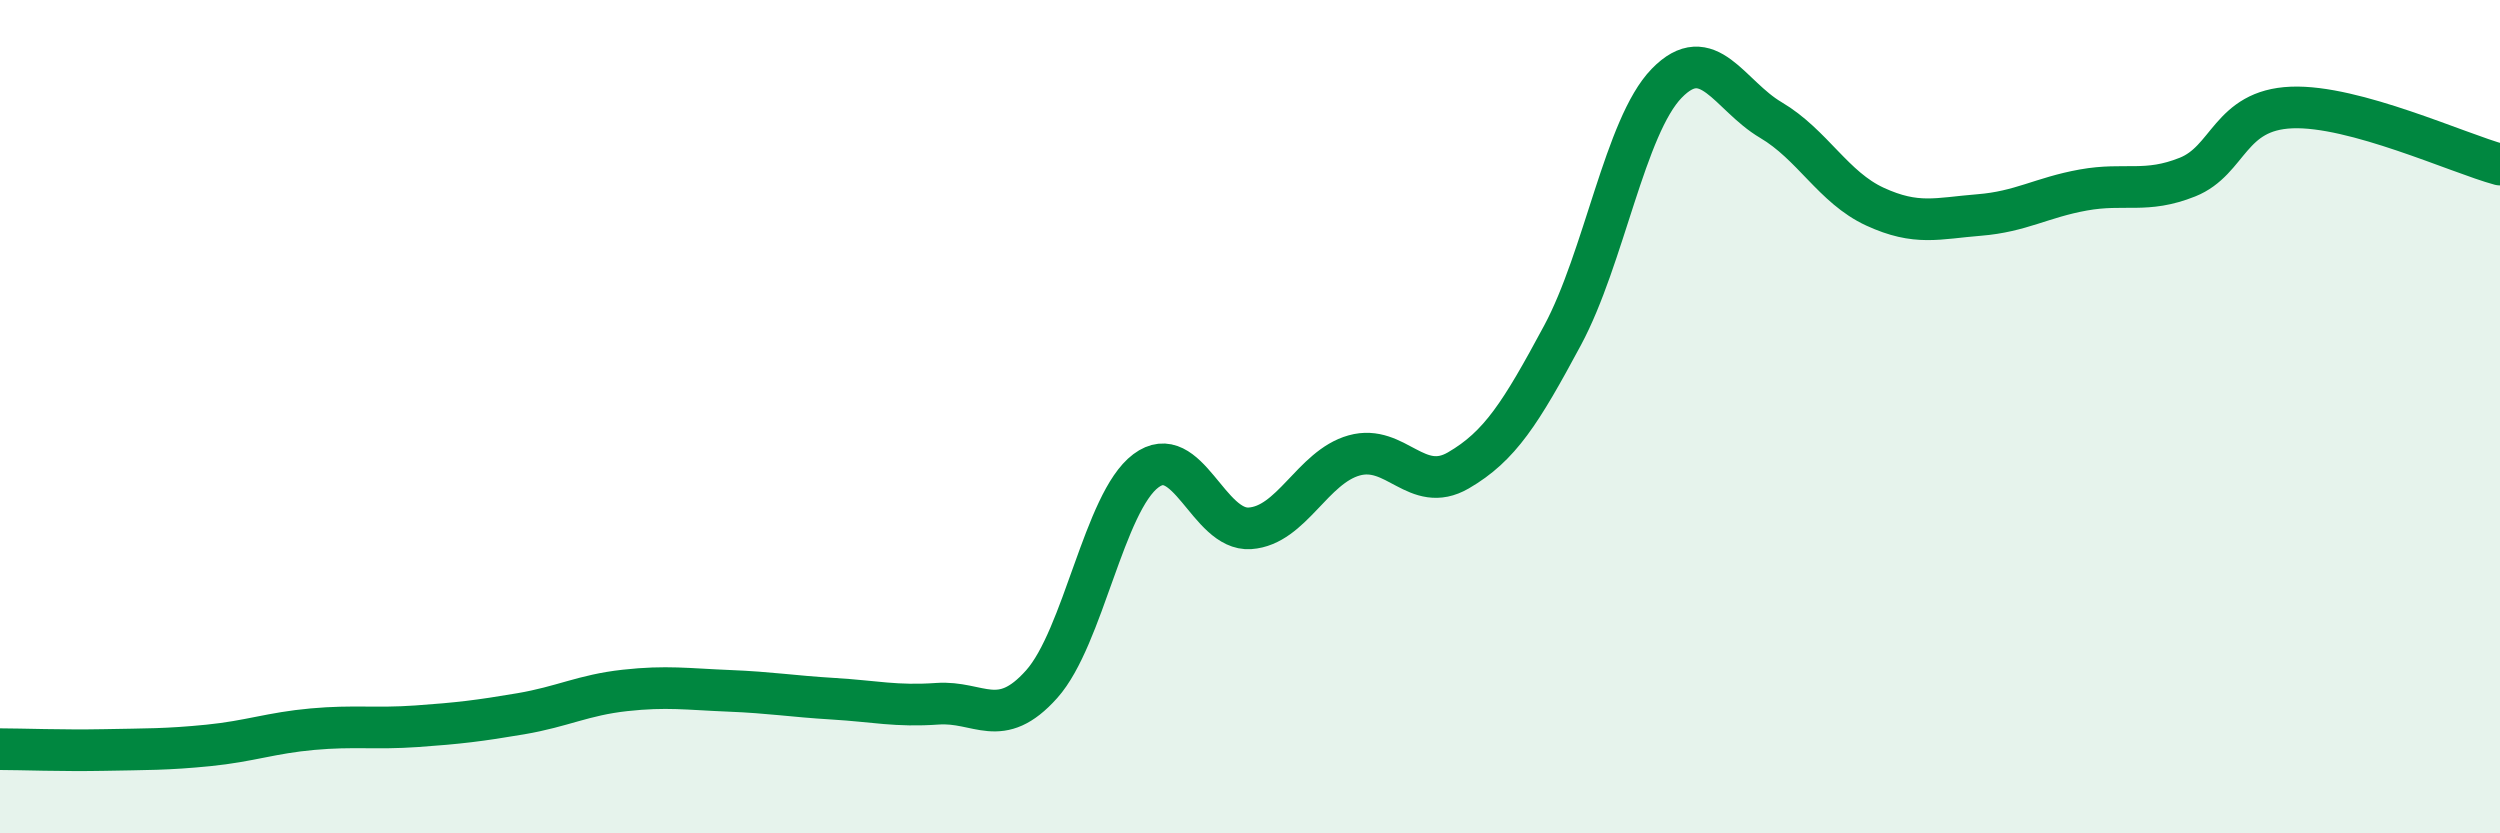
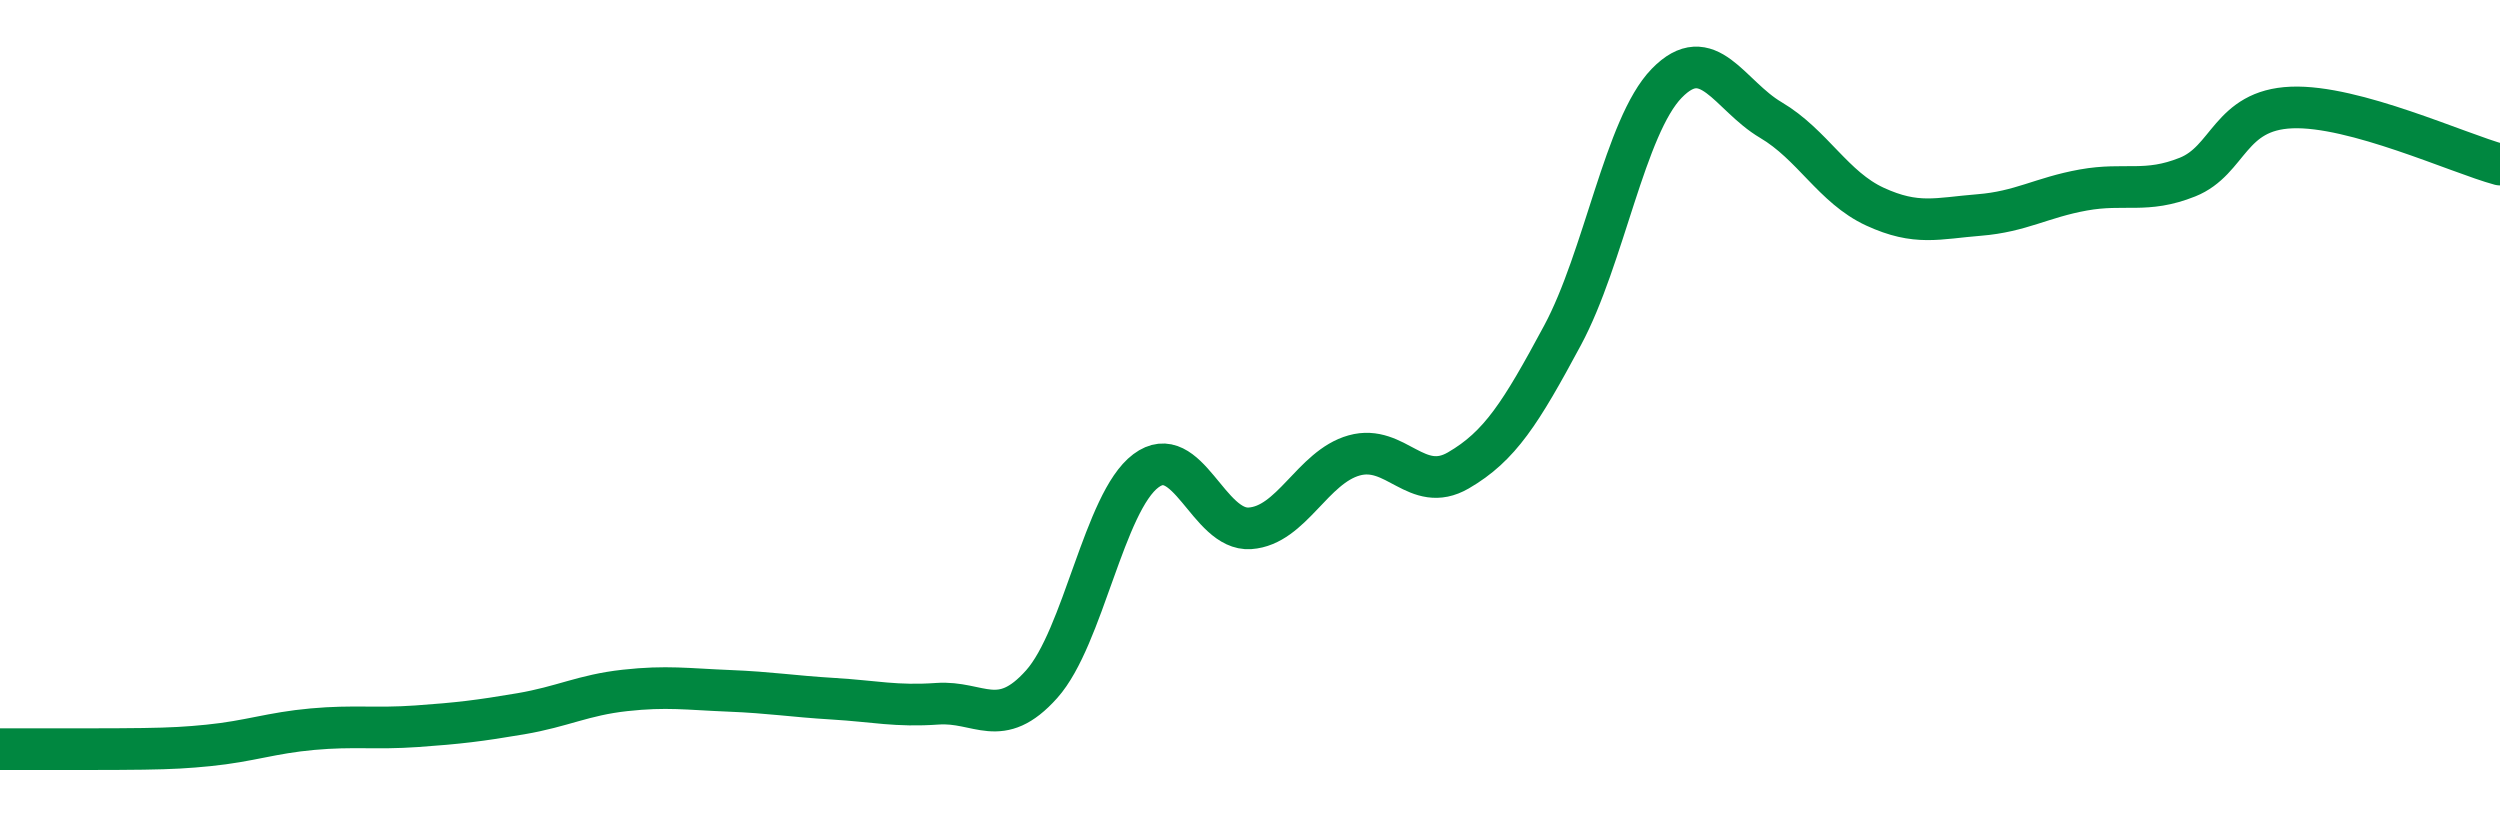
<svg xmlns="http://www.w3.org/2000/svg" width="60" height="20" viewBox="0 0 60 20">
-   <path d="M 0,17.98 C 0.5,17.98 1.5,18.02 2.5,18 C 3.5,17.98 4,17.99 5,17.89 C 6,17.79 6.5,17.59 7.5,17.5 C 8.5,17.41 9,17.5 10,17.43 C 11,17.36 11.5,17.3 12.5,17.13 C 13.5,16.96 14,16.68 15,16.57 C 16,16.46 16.5,16.54 17.5,16.58 C 18.5,16.62 19,16.71 20,16.77 C 21,16.83 21.5,16.96 22.5,16.89 C 23.5,16.82 24,17.54 25,16.42 C 26,15.3 26.5,12.05 27.5,11.3 C 28.5,10.55 29,12.75 30,12.68 C 31,12.61 31.5,11.21 32.5,10.93 C 33.5,10.65 34,11.87 35,11.29 C 36,10.71 36.5,9.91 37.5,8.05 C 38.5,6.19 39,3.03 40,2 C 41,0.97 41.5,2.29 42.5,2.88 C 43.5,3.47 44,4.5 45,4.96 C 46,5.42 46.5,5.24 47.5,5.16 C 48.5,5.08 49,4.74 50,4.56 C 51,4.38 51.5,4.65 52.5,4.25 C 53.5,3.85 53.5,2.64 55,2.58 C 56.5,2.52 59,3.68 60,3.95L60 20L0 20Z" fill="#008740" opacity="0.1" stroke-linecap="round" stroke-linejoin="round" />
-   <path d="M 0,17.98 C 0.5,17.98 1.5,18.02 2.5,18 C 3.5,17.98 4,17.99 5,17.89 C 6,17.79 6.5,17.59 7.5,17.5 C 8.5,17.41 9,17.5 10,17.43 C 11,17.36 11.5,17.3 12.5,17.13 C 13.5,16.96 14,16.68 15,16.57 C 16,16.46 16.5,16.54 17.5,16.58 C 18.5,16.62 19,16.71 20,16.77 C 21,16.83 21.5,16.96 22.5,16.89 C 23.5,16.82 24,17.54 25,16.42 C 26,15.3 26.5,12.05 27.5,11.3 C 28.5,10.55 29,12.75 30,12.68 C 31,12.61 31.5,11.21 32.5,10.93 C 33.5,10.65 34,11.87 35,11.29 C 36,10.71 36.5,9.91 37.5,8.05 C 38.5,6.19 39,3.03 40,2 C 41,0.97 41.5,2.29 42.5,2.88 C 43.5,3.47 44,4.5 45,4.96 C 46,5.42 46.5,5.24 47.5,5.16 C 48.5,5.08 49,4.74 50,4.56 C 51,4.38 51.5,4.65 52.5,4.25 C 53.5,3.85 53.5,2.64 55,2.58 C 56.5,2.52 59,3.68 60,3.95" stroke="#008740" stroke-width="1" fill="none" stroke-linecap="round" stroke-linejoin="round" />
+   <path d="M 0,17.98 C 3.5,17.98 4,17.99 5,17.89 C 6,17.79 6.5,17.59 7.5,17.5 C 8.5,17.41 9,17.5 10,17.43 C 11,17.36 11.5,17.3 12.5,17.13 C 13.5,16.96 14,16.68 15,16.57 C 16,16.46 16.5,16.54 17.5,16.58 C 18.5,16.62 19,16.71 20,16.77 C 21,16.83 21.5,16.96 22.5,16.89 C 23.5,16.82 24,17.54 25,16.42 C 26,15.3 26.5,12.05 27.5,11.3 C 28.5,10.55 29,12.75 30,12.68 C 31,12.61 31.5,11.21 32.5,10.93 C 33.5,10.65 34,11.87 35,11.29 C 36,10.71 36.5,9.91 37.5,8.05 C 38.5,6.19 39,3.03 40,2 C 41,0.97 41.5,2.29 42.5,2.88 C 43.5,3.47 44,4.5 45,4.96 C 46,5.42 46.5,5.24 47.5,5.16 C 48.5,5.08 49,4.74 50,4.56 C 51,4.38 51.5,4.65 52.5,4.25 C 53.5,3.85 53.5,2.64 55,2.58 C 56.5,2.52 59,3.68 60,3.95" stroke="#008740" stroke-width="1" fill="none" stroke-linecap="round" stroke-linejoin="round" />
</svg>